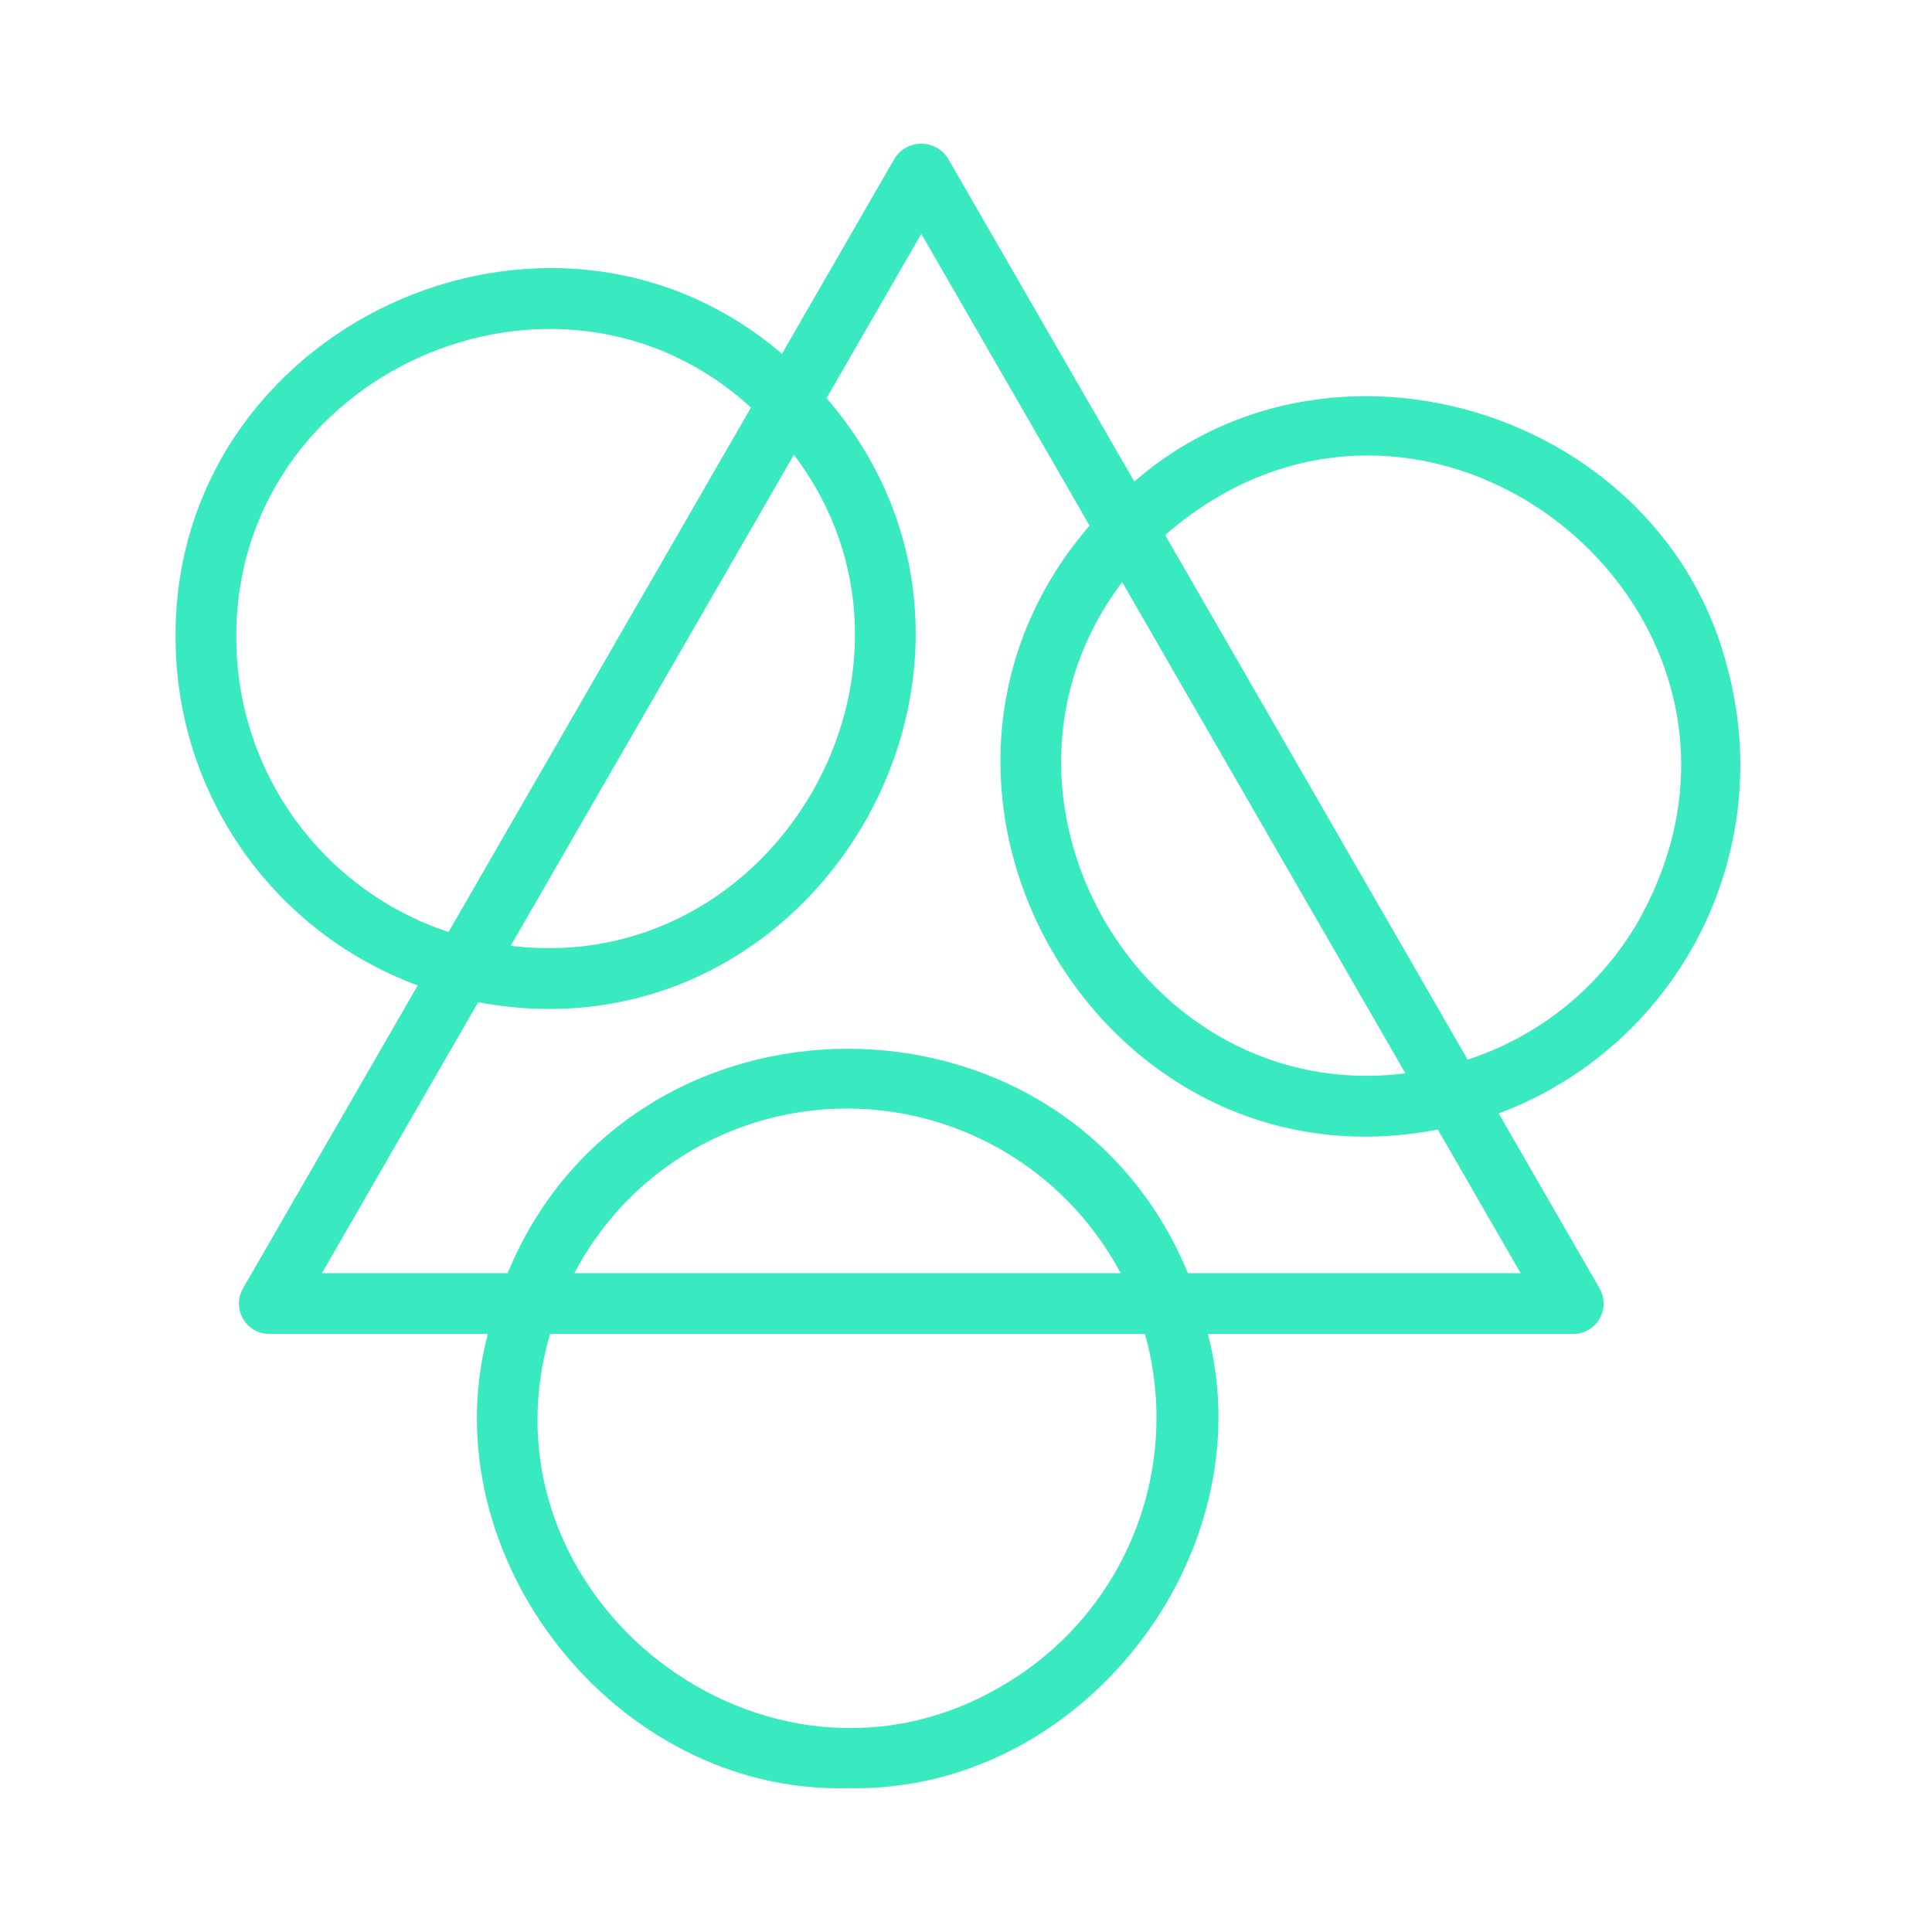
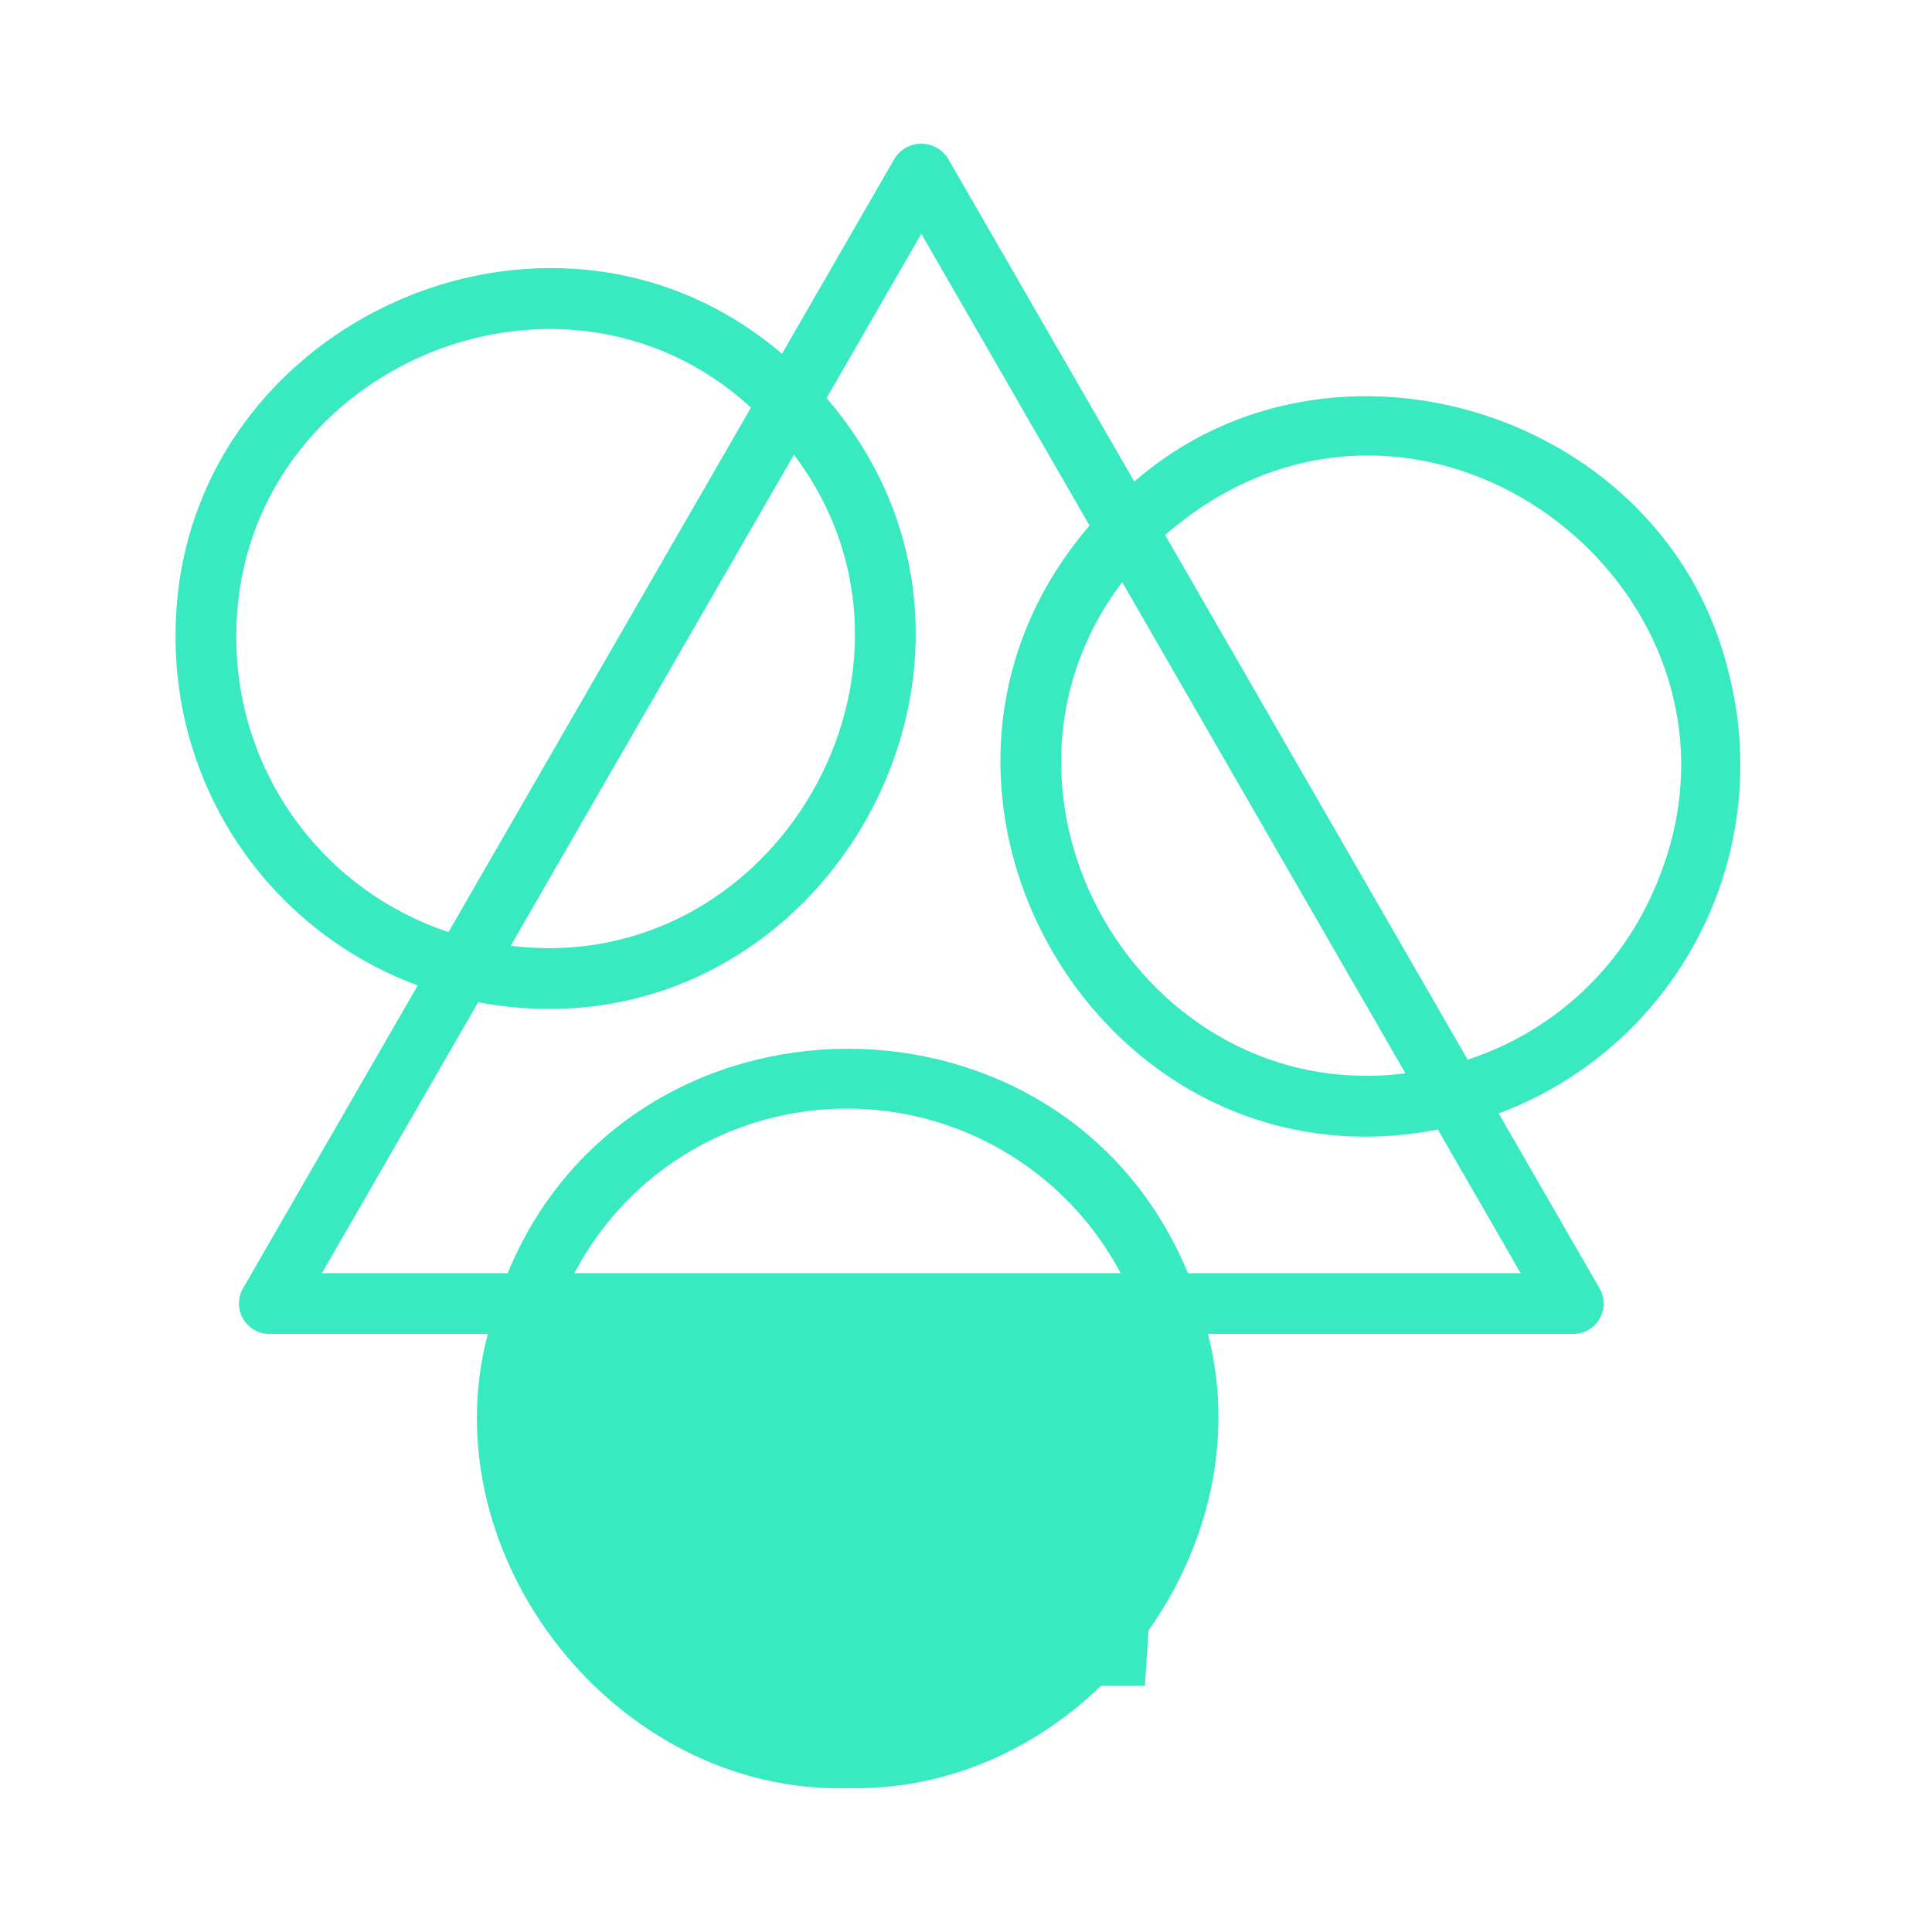
<svg xmlns="http://www.w3.org/2000/svg" width="121" height="121" viewBox="0 0 121 121" fill="none">
-   <path d="M108.227 41.975C104.253 25.861 83.539 19.299 71.04 30.158L59.348 9.884C59.167 9.612 58.923 9.389 58.635 9.235C58.348 9.081 58.027 9 57.701 9C57.375 9 57.054 9.081 56.766 9.235C56.479 9.389 56.234 9.612 56.053 9.884L48.975 22.158C34.3 9.612 10.829 20.482 10.997 39.978C11.005 44.718 12.463 49.342 15.174 53.228C17.885 57.114 21.719 60.077 26.162 61.716L15.221 80.688C15.054 80.977 14.966 81.306 14.966 81.64C14.966 81.974 15.054 82.302 15.221 82.592C15.388 82.881 15.628 83.121 15.917 83.289C16.206 83.456 16.534 83.544 16.868 83.543H30.554C26.864 97.444 38.571 112.391 53.125 111.992C67.751 112.312 79.233 97.379 75.651 83.543H98.532C98.866 83.544 99.194 83.456 99.483 83.289C99.772 83.121 100.012 82.881 100.179 82.592C100.346 82.302 100.434 81.974 100.434 81.64C100.434 81.306 100.346 80.977 100.179 80.688L93.862 69.735C99.269 67.716 103.734 63.756 106.389 58.626C109.043 53.496 109.699 47.562 108.227 41.975ZM70.282 36.46L88.022 67.223C71.462 69.318 60.186 49.792 70.282 36.46ZM49.722 28.479C59.791 41.76 48.624 61.277 31.985 59.233L49.722 28.479ZM14.8 39.977C14.668 23.364 34.916 14.408 47.032 25.528L28.09 58.373C24.226 57.091 20.864 54.625 18.479 51.323C16.093 48.022 14.806 44.052 14.8 39.977ZM62.769 105.577C48.004 114.32 29.612 100.019 34.453 83.543H71.707C72.87 87.689 72.623 92.103 71.005 96.092C69.387 100.081 66.489 103.418 62.769 105.577ZM43.404 71.998C45.66 70.705 48.153 69.878 50.734 69.568C53.316 69.258 55.933 69.47 58.431 70.191C60.929 70.913 63.256 72.13 65.276 73.769C67.295 75.409 68.964 77.438 70.185 79.736H35.974C37.668 76.503 40.245 73.82 43.404 71.998ZM74.4 79.736C66.618 60.935 39.485 61.064 31.794 79.736H20.161L29.947 62.769C51.329 66.778 65.855 41.284 51.767 24.933L57.701 14.643L68.239 32.917C54.102 49.324 68.814 74.884 90.05 70.741L95.237 79.736L74.4 79.736ZM102.619 57.671C100.25 61.795 96.437 64.892 91.919 66.365L72.972 33.508C89.472 19.13 113.329 38.577 102.619 57.671Z" fill="#39E9C0" />
+   <path d="M108.227 41.975C104.253 25.861 83.539 19.299 71.04 30.158L59.348 9.884C59.167 9.612 58.923 9.389 58.635 9.235C58.348 9.081 58.027 9 57.701 9C57.375 9 57.054 9.081 56.766 9.235C56.479 9.389 56.234 9.612 56.053 9.884L48.975 22.158C34.3 9.612 10.829 20.482 10.997 39.978C11.005 44.718 12.463 49.342 15.174 53.228C17.885 57.114 21.719 60.077 26.162 61.716L15.221 80.688C15.054 80.977 14.966 81.306 14.966 81.64C14.966 81.974 15.054 82.302 15.221 82.592C15.388 82.881 15.628 83.121 15.917 83.289C16.206 83.456 16.534 83.544 16.868 83.543H30.554C26.864 97.444 38.571 112.391 53.125 111.992C67.751 112.312 79.233 97.379 75.651 83.543H98.532C98.866 83.544 99.194 83.456 99.483 83.289C99.772 83.121 100.012 82.881 100.179 82.592C100.346 82.302 100.434 81.974 100.434 81.64C100.434 81.306 100.346 80.977 100.179 80.688L93.862 69.735C99.269 67.716 103.734 63.756 106.389 58.626C109.043 53.496 109.699 47.562 108.227 41.975ZM70.282 36.46L88.022 67.223C71.462 69.318 60.186 49.792 70.282 36.46ZM49.722 28.479C59.791 41.76 48.624 61.277 31.985 59.233L49.722 28.479ZM14.8 39.977C14.668 23.364 34.916 14.408 47.032 25.528L28.09 58.373C24.226 57.091 20.864 54.625 18.479 51.323C16.093 48.022 14.806 44.052 14.8 39.977ZM62.769 105.577H71.707C72.87 87.689 72.623 92.103 71.005 96.092C69.387 100.081 66.489 103.418 62.769 105.577ZM43.404 71.998C45.66 70.705 48.153 69.878 50.734 69.568C53.316 69.258 55.933 69.47 58.431 70.191C60.929 70.913 63.256 72.13 65.276 73.769C67.295 75.409 68.964 77.438 70.185 79.736H35.974C37.668 76.503 40.245 73.82 43.404 71.998ZM74.4 79.736C66.618 60.935 39.485 61.064 31.794 79.736H20.161L29.947 62.769C51.329 66.778 65.855 41.284 51.767 24.933L57.701 14.643L68.239 32.917C54.102 49.324 68.814 74.884 90.05 70.741L95.237 79.736L74.4 79.736ZM102.619 57.671C100.25 61.795 96.437 64.892 91.919 66.365L72.972 33.508C89.472 19.13 113.329 38.577 102.619 57.671Z" fill="#39E9C0" />
</svg>